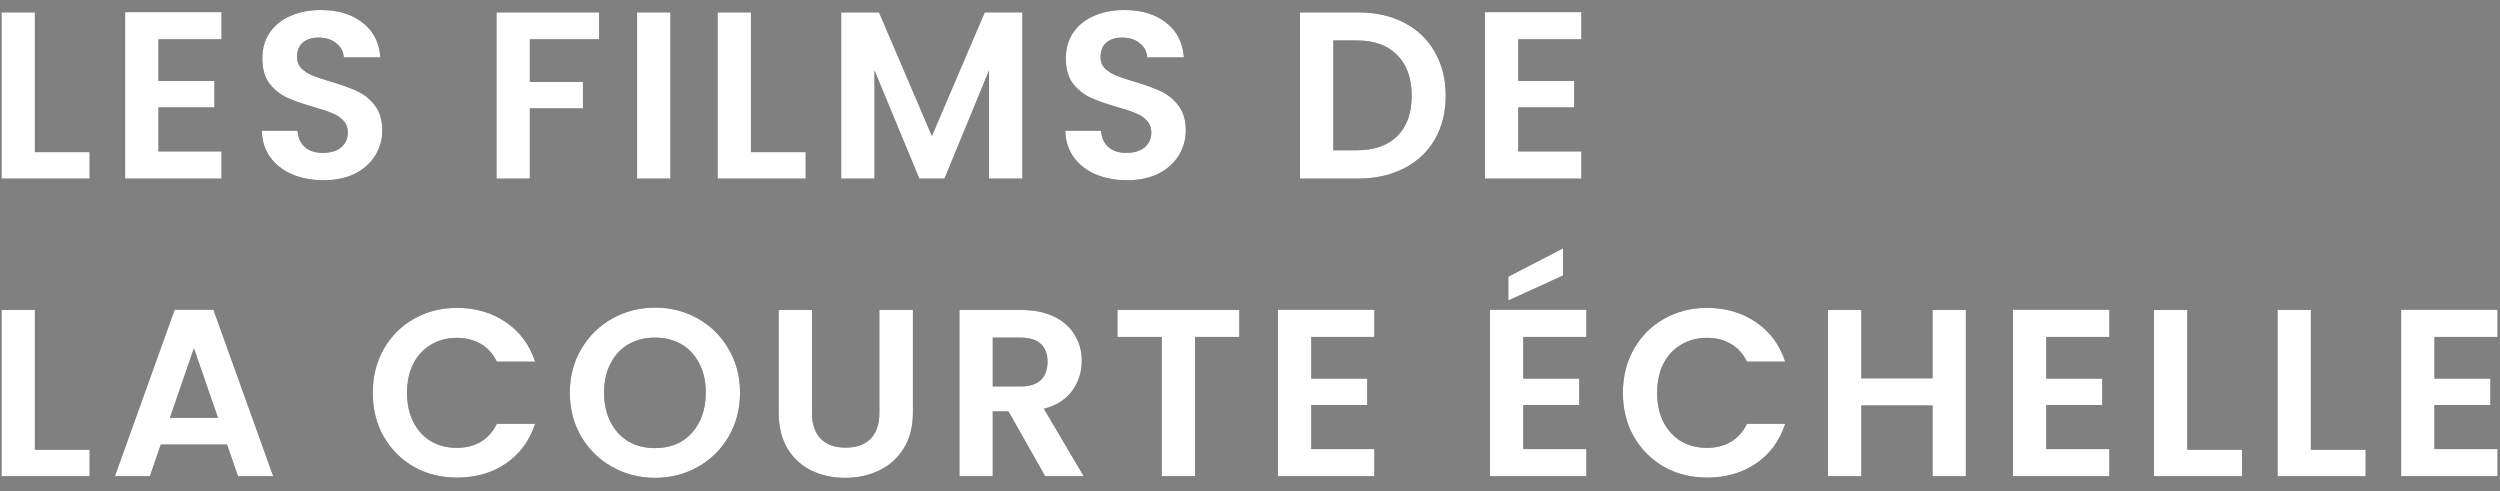
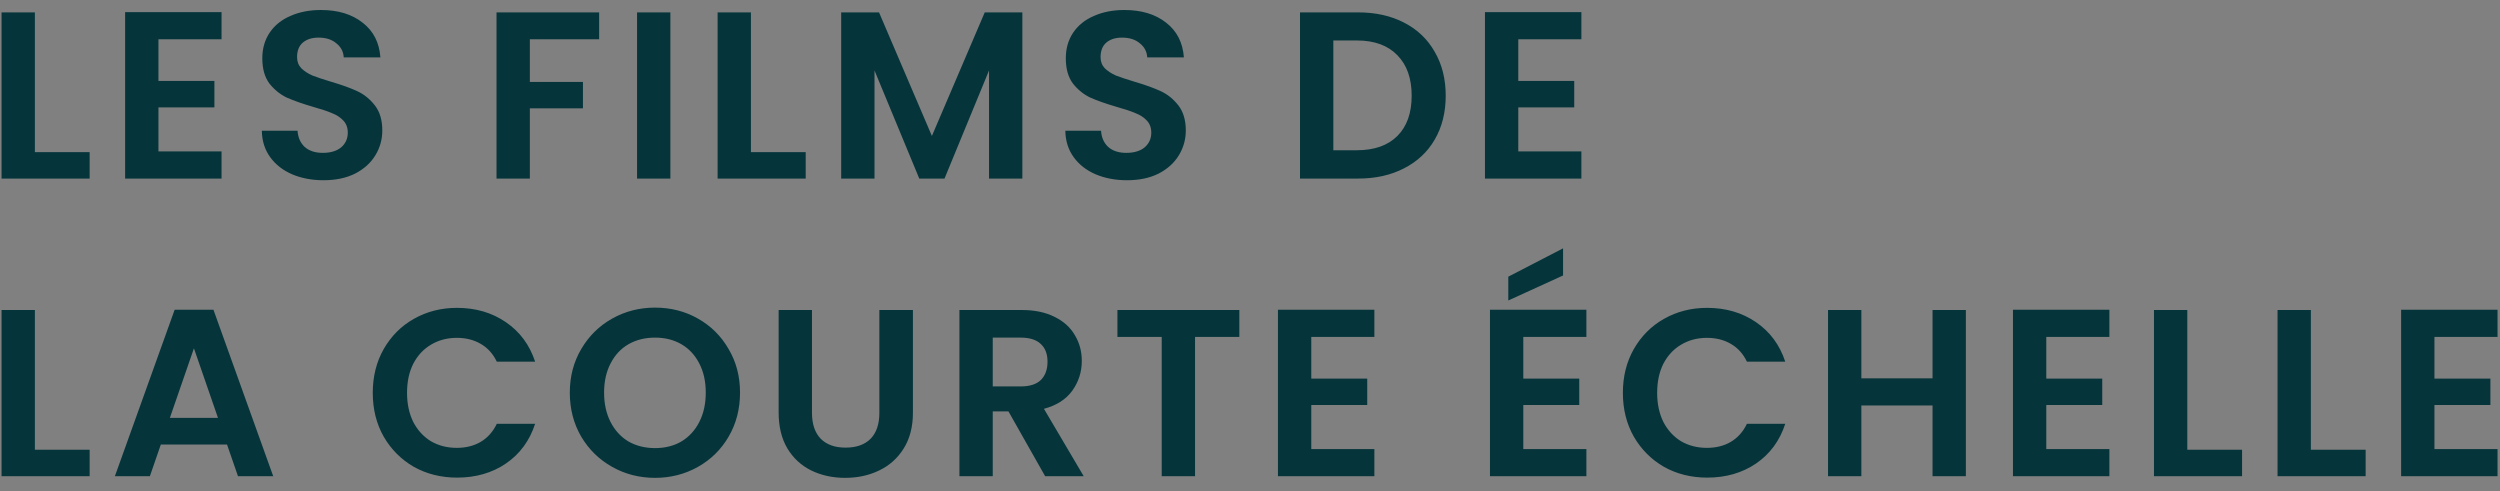
<svg xmlns="http://www.w3.org/2000/svg" width="168" height="33" viewBox="0 0 168 33" fill="none">
  <rect x="0" y="0" width="168" height="33" fill="#808080" stroke="none" />
  <path d="M2.344 10.224H6.024V12H0.104V0.832H2.344V10.224ZM10.648 2.64V5.44H14.408V7.216H10.648V10.176H14.888V12H8.408V0.816H14.888V2.64H10.648ZM21.739 12.112C20.961 12.112 20.257 11.979 19.627 11.712C19.009 11.445 18.518 11.061 18.155 10.56C17.793 10.059 17.606 9.467 17.595 8.784H19.995C20.027 9.243 20.187 9.605 20.475 9.872C20.774 10.139 21.179 10.272 21.691 10.272C22.214 10.272 22.625 10.149 22.923 9.904C23.222 9.648 23.371 9.317 23.371 8.912C23.371 8.581 23.27 8.309 23.067 8.096C22.865 7.883 22.609 7.717 22.299 7.6C22.001 7.472 21.585 7.333 21.051 7.184C20.326 6.971 19.734 6.763 19.275 6.56C18.827 6.347 18.438 6.032 18.107 5.616C17.787 5.189 17.627 4.624 17.627 3.92C17.627 3.259 17.793 2.683 18.123 2.192C18.454 1.701 18.918 1.328 19.515 1.072C20.113 0.805 20.795 0.672 21.563 0.672C22.715 0.672 23.649 0.955 24.363 1.52C25.089 2.075 25.489 2.853 25.563 3.856H23.099C23.078 3.472 22.913 3.157 22.603 2.912C22.305 2.656 21.905 2.528 21.403 2.528C20.966 2.528 20.614 2.64 20.347 2.864C20.091 3.088 19.963 3.413 19.963 3.84C19.963 4.139 20.059 4.389 20.251 4.592C20.454 4.784 20.699 4.944 20.987 5.072C21.286 5.189 21.702 5.328 22.235 5.488C22.961 5.701 23.553 5.915 24.011 6.128C24.47 6.341 24.865 6.661 25.195 7.088C25.526 7.515 25.691 8.075 25.691 8.768C25.691 9.365 25.537 9.92 25.227 10.432C24.918 10.944 24.465 11.355 23.867 11.664C23.27 11.963 22.561 12.112 21.739 12.112ZM40.262 0.832V2.64H35.606V5.504H39.174V7.28H35.606V12H33.366V0.832H40.262ZM45.05 0.832V12H42.81V0.832H45.05ZM50.463 10.224H54.143V12H48.223V0.832H50.463V10.224ZM68.703 0.832V12H66.463V4.736L63.471 12H61.775L58.767 4.736V12H56.527V0.832H59.071L62.623 9.136L66.175 0.832H68.703ZM75.734 12.112C74.955 12.112 74.251 11.979 73.622 11.712C73.003 11.445 72.512 11.061 72.15 10.56C71.787 10.059 71.6 9.467 71.59 8.784H73.99C74.022 9.243 74.182 9.605 74.47 9.872C74.768 10.139 75.174 10.272 75.686 10.272C76.208 10.272 76.619 10.149 76.918 9.904C77.216 9.648 77.366 9.317 77.366 8.912C77.366 8.581 77.264 8.309 77.062 8.096C76.859 7.883 76.603 7.717 76.294 7.6C75.995 7.472 75.579 7.333 75.046 7.184C74.32 6.971 73.728 6.763 73.27 6.56C72.822 6.347 72.432 6.032 72.102 5.616C71.782 5.189 71.622 4.624 71.622 3.92C71.622 3.259 71.787 2.683 72.118 2.192C72.448 1.701 72.912 1.328 73.51 1.072C74.107 0.805 74.79 0.672 75.558 0.672C76.71 0.672 77.643 0.955 78.358 1.52C79.083 2.075 79.483 2.853 79.558 3.856H77.094C77.072 3.472 76.907 3.157 76.598 2.912C76.299 2.656 75.899 2.528 75.398 2.528C74.96 2.528 74.608 2.64 74.342 2.864C74.086 3.088 73.958 3.413 73.958 3.84C73.958 4.139 74.054 4.389 74.246 4.592C74.448 4.784 74.694 4.944 74.982 5.072C75.28 5.189 75.696 5.328 76.23 5.488C76.955 5.701 77.547 5.915 78.006 6.128C78.464 6.341 78.859 6.661 79.19 7.088C79.52 7.515 79.686 8.075 79.686 8.768C79.686 9.365 79.531 9.92 79.222 10.432C78.912 10.944 78.459 11.355 77.862 11.664C77.264 11.963 76.555 12.112 75.734 12.112ZM91.264 0.832C92.438 0.832 93.467 1.061 94.352 1.52C95.248 1.979 95.936 2.635 96.416 3.488C96.907 4.331 97.152 5.312 97.152 6.432C97.152 7.552 96.907 8.533 96.416 9.376C95.936 10.208 95.248 10.853 94.352 11.312C93.467 11.771 92.438 12 91.264 12H87.36V0.832H91.264ZM91.184 10.096C92.358 10.096 93.264 9.776 93.904 9.136C94.544 8.496 94.864 7.595 94.864 6.432C94.864 5.269 94.544 4.363 93.904 3.712C93.264 3.051 92.358 2.72 91.184 2.72H89.6V10.096H91.184ZM102.029 2.64V5.44H105.789V7.216H102.029V10.176H106.269V12H99.789V0.816H106.269V2.64H102.029ZM2.344 30.224H6.024V32H0.104V20.832H2.344V30.224ZM15.256 29.872H10.808L10.072 32H7.72L11.736 20.816H14.344L18.36 32H15.992L15.256 29.872ZM14.648 28.08L13.032 23.408L11.416 28.08H14.648ZM25.049 26.4C25.049 25.301 25.295 24.32 25.785 23.456C26.287 22.581 26.964 21.904 27.817 21.424C28.681 20.933 29.647 20.688 30.713 20.688C31.961 20.688 33.055 21.008 33.993 21.648C34.932 22.288 35.588 23.173 35.961 24.304H33.385C33.129 23.771 32.767 23.371 32.297 23.104C31.839 22.837 31.305 22.704 30.697 22.704C30.047 22.704 29.465 22.859 28.953 23.168C28.452 23.467 28.057 23.893 27.769 24.448C27.492 25.003 27.353 25.653 27.353 26.4C27.353 27.136 27.492 27.787 27.769 28.352C28.057 28.907 28.452 29.339 28.953 29.648C29.465 29.947 30.047 30.096 30.697 30.096C31.305 30.096 31.839 29.963 32.297 29.696C32.767 29.419 33.129 29.013 33.385 28.48H35.961C35.588 29.621 34.932 30.512 33.993 31.152C33.065 31.781 31.972 32.096 30.713 32.096C29.647 32.096 28.681 31.856 27.817 31.376C26.964 30.885 26.287 30.208 25.785 29.344C25.295 28.48 25.049 27.499 25.049 26.4ZM44.019 32.112C42.973 32.112 42.013 31.867 41.139 31.376C40.264 30.885 39.571 30.208 39.059 29.344C38.547 28.469 38.291 27.483 38.291 26.384C38.291 25.296 38.547 24.32 39.059 23.456C39.571 22.581 40.264 21.899 41.139 21.408C42.013 20.917 42.973 20.672 44.019 20.672C45.075 20.672 46.035 20.917 46.899 21.408C47.773 21.899 48.461 22.581 48.963 23.456C49.475 24.32 49.731 25.296 49.731 26.384C49.731 27.483 49.475 28.469 48.963 29.344C48.461 30.208 47.773 30.885 46.899 31.376C46.024 31.867 45.064 32.112 44.019 32.112ZM44.019 30.112C44.691 30.112 45.283 29.963 45.795 29.664C46.307 29.355 46.707 28.917 46.995 28.352C47.283 27.787 47.427 27.131 47.427 26.384C47.427 25.637 47.283 24.987 46.995 24.432C46.707 23.867 46.307 23.435 45.795 23.136C45.283 22.837 44.691 22.688 44.019 22.688C43.347 22.688 42.749 22.837 42.227 23.136C41.715 23.435 41.315 23.867 41.027 24.432C40.739 24.987 40.595 25.637 40.595 26.384C40.595 27.131 40.739 27.787 41.027 28.352C41.315 28.917 41.715 29.355 42.227 29.664C42.749 29.963 43.347 30.112 44.019 30.112ZM54.565 20.832V27.744C54.565 28.501 54.763 29.083 55.157 29.488C55.552 29.883 56.106 30.08 56.821 30.08C57.547 30.08 58.106 29.883 58.501 29.488C58.896 29.083 59.093 28.501 59.093 27.744V20.832H61.349V27.728C61.349 28.677 61.141 29.483 60.725 30.144C60.32 30.795 59.77 31.285 59.077 31.616C58.395 31.947 57.632 32.112 56.789 32.112C55.957 32.112 55.2 31.947 54.517 31.616C53.845 31.285 53.312 30.795 52.917 30.144C52.523 29.483 52.325 28.677 52.325 27.728V20.832H54.565ZM70.233 32L67.769 27.648H66.713V32H64.473V20.832H68.665C69.529 20.832 70.265 20.987 70.873 21.296C71.481 21.595 71.935 22.005 72.233 22.528C72.543 23.04 72.697 23.616 72.697 24.256C72.697 24.992 72.484 25.659 72.057 26.256C71.631 26.843 70.996 27.248 70.153 27.472L72.825 32H70.233ZM66.713 25.968H68.585C69.193 25.968 69.647 25.824 69.945 25.536C70.244 25.237 70.393 24.827 70.393 24.304C70.393 23.792 70.244 23.397 69.945 23.12C69.647 22.832 69.193 22.688 68.585 22.688H66.713V25.968ZM83.283 20.832V22.64H80.307V32H78.067V22.64H75.091V20.832H83.283ZM88.118 22.64V25.44H91.878V27.216H88.118V30.176H92.358V32H85.878V20.816H92.358V22.64H88.118ZM102.366 22.64V25.44H106.126V27.216H102.366V30.176H106.606V32H100.126V20.816H106.606V22.64H102.366ZM105.038 18.512L101.358 20.192V18.592L105.038 16.688V18.512ZM109.057 26.4C109.057 25.301 109.303 24.32 109.793 23.456C110.295 22.581 110.972 21.904 111.825 21.424C112.689 20.933 113.655 20.688 114.721 20.688C115.969 20.688 117.063 21.008 118.001 21.648C118.94 22.288 119.596 23.173 119.969 24.304H117.393C117.137 23.771 116.775 23.371 116.305 23.104C115.847 22.837 115.313 22.704 114.705 22.704C114.055 22.704 113.473 22.859 112.961 23.168C112.46 23.467 112.065 23.893 111.777 24.448C111.5 25.003 111.361 25.653 111.361 26.4C111.361 27.136 111.5 27.787 111.777 28.352C112.065 28.907 112.46 29.339 112.961 29.648C113.473 29.947 114.055 30.096 114.705 30.096C115.313 30.096 115.847 29.963 116.305 29.696C116.775 29.419 117.137 29.013 117.393 28.48H119.969C119.596 29.621 118.94 30.512 118.001 31.152C117.073 31.781 115.98 32.096 114.721 32.096C113.655 32.096 112.689 31.856 111.825 31.376C110.972 30.885 110.295 30.208 109.793 29.344C109.303 28.48 109.057 27.499 109.057 26.4ZM132.107 20.832V32H129.867V27.248H125.083V32H122.843V20.832H125.083V25.424H129.867V20.832H132.107ZM137.511 22.64V25.44H141.271V27.216H137.511V30.176H141.751V32H135.271V20.816H141.751V22.64H137.511ZM146.987 30.224H150.667V32H144.747V20.832H146.987V30.224ZM155.291 30.224H158.971V32H153.051V20.832H155.291V30.224ZM163.595 22.64V25.44H167.355V27.216H163.595V30.176H167.835V32H161.355V20.816H167.835V22.64H163.595Z" fill="#05353B" />
-   <path d="M2.344 10.224H6.024V12H0.104V0.832H2.344V10.224ZM10.648 2.64V5.44H14.408V7.216H10.648V10.176H14.888V12H8.408V0.816H14.888V2.64H10.648ZM21.739 12.112C20.961 12.112 20.257 11.979 19.627 11.712C19.009 11.445 18.518 11.061 18.155 10.56C17.793 10.059 17.606 9.467 17.595 8.784H19.995C20.027 9.243 20.187 9.605 20.475 9.872C20.774 10.139 21.179 10.272 21.691 10.272C22.214 10.272 22.625 10.149 22.923 9.904C23.222 9.648 23.371 9.317 23.371 8.912C23.371 8.581 23.27 8.309 23.067 8.096C22.865 7.883 22.609 7.717 22.299 7.6C22.001 7.472 21.585 7.333 21.051 7.184C20.326 6.971 19.734 6.763 19.275 6.56C18.827 6.347 18.438 6.032 18.107 5.616C17.787 5.189 17.627 4.624 17.627 3.92C17.627 3.259 17.793 2.683 18.123 2.192C18.454 1.701 18.918 1.328 19.515 1.072C20.113 0.805 20.795 0.672 21.563 0.672C22.715 0.672 23.649 0.955 24.363 1.52C25.089 2.075 25.489 2.853 25.563 3.856H23.099C23.078 3.472 22.913 3.157 22.603 2.912C22.305 2.656 21.905 2.528 21.403 2.528C20.966 2.528 20.614 2.64 20.347 2.864C20.091 3.088 19.963 3.413 19.963 3.84C19.963 4.139 20.059 4.389 20.251 4.592C20.454 4.784 20.699 4.944 20.987 5.072C21.286 5.189 21.702 5.328 22.235 5.488C22.961 5.701 23.553 5.915 24.011 6.128C24.47 6.341 24.865 6.661 25.195 7.088C25.526 7.515 25.691 8.075 25.691 8.768C25.691 9.365 25.537 9.92 25.227 10.432C24.918 10.944 24.465 11.355 23.867 11.664C23.27 11.963 22.561 12.112 21.739 12.112ZM40.262 0.832V2.64H35.606V5.504H39.174V7.28H35.606V12H33.366V0.832H40.262ZM45.05 0.832V12H42.81V0.832H45.05ZM50.463 10.224H54.143V12H48.223V0.832H50.463V10.224ZM68.703 0.832V12H66.463V4.736L63.471 12H61.775L58.767 4.736V12H56.527V0.832H59.071L62.623 9.136L66.175 0.832H68.703ZM75.734 12.112C74.955 12.112 74.251 11.979 73.622 11.712C73.003 11.445 72.512 11.061 72.15 10.56C71.787 10.059 71.6 9.467 71.59 8.784H73.99C74.022 9.243 74.182 9.605 74.47 9.872C74.768 10.139 75.174 10.272 75.686 10.272C76.208 10.272 76.619 10.149 76.918 9.904C77.216 9.648 77.366 9.317 77.366 8.912C77.366 8.581 77.264 8.309 77.062 8.096C76.859 7.883 76.603 7.717 76.294 7.6C75.995 7.472 75.579 7.333 75.046 7.184C74.32 6.971 73.728 6.763 73.27 6.56C72.822 6.347 72.432 6.032 72.102 5.616C71.782 5.189 71.622 4.624 71.622 3.92C71.622 3.259 71.787 2.683 72.118 2.192C72.448 1.701 72.912 1.328 73.51 1.072C74.107 0.805 74.79 0.672 75.558 0.672C76.71 0.672 77.643 0.955 78.358 1.52C79.083 2.075 79.483 2.853 79.558 3.856H77.094C77.072 3.472 76.907 3.157 76.598 2.912C76.299 2.656 75.899 2.528 75.398 2.528C74.96 2.528 74.608 2.64 74.342 2.864C74.086 3.088 73.958 3.413 73.958 3.84C73.958 4.139 74.054 4.389 74.246 4.592C74.448 4.784 74.694 4.944 74.982 5.072C75.28 5.189 75.696 5.328 76.23 5.488C76.955 5.701 77.547 5.915 78.006 6.128C78.464 6.341 78.859 6.661 79.19 7.088C79.52 7.515 79.686 8.075 79.686 8.768C79.686 9.365 79.531 9.92 79.222 10.432C78.912 10.944 78.459 11.355 77.862 11.664C77.264 11.963 76.555 12.112 75.734 12.112ZM91.264 0.832C92.438 0.832 93.467 1.061 94.352 1.52C95.248 1.979 95.936 2.635 96.416 3.488C96.907 4.331 97.152 5.312 97.152 6.432C97.152 7.552 96.907 8.533 96.416 9.376C95.936 10.208 95.248 10.853 94.352 11.312C93.467 11.771 92.438 12 91.264 12H87.36V0.832H91.264ZM91.184 10.096C92.358 10.096 93.264 9.776 93.904 9.136C94.544 8.496 94.864 7.595 94.864 6.432C94.864 5.269 94.544 4.363 93.904 3.712C93.264 3.051 92.358 2.72 91.184 2.72H89.6V10.096H91.184ZM102.029 2.64V5.44H105.789V7.216H102.029V10.176H106.269V12H99.789V0.816H106.269V2.64H102.029ZM2.344 30.224H6.024V32H0.104V20.832H2.344V30.224ZM15.256 29.872H10.808L10.072 32H7.72L11.736 20.816H14.344L18.36 32H15.992L15.256 29.872ZM14.648 28.08L13.032 23.408L11.416 28.08H14.648ZM25.049 26.4C25.049 25.301 25.295 24.32 25.785 23.456C26.287 22.581 26.964 21.904 27.817 21.424C28.681 20.933 29.647 20.688 30.713 20.688C31.961 20.688 33.055 21.008 33.993 21.648C34.932 22.288 35.588 23.173 35.961 24.304H33.385C33.129 23.771 32.767 23.371 32.297 23.104C31.839 22.837 31.305 22.704 30.697 22.704C30.047 22.704 29.465 22.859 28.953 23.168C28.452 23.467 28.057 23.893 27.769 24.448C27.492 25.003 27.353 25.653 27.353 26.4C27.353 27.136 27.492 27.787 27.769 28.352C28.057 28.907 28.452 29.339 28.953 29.648C29.465 29.947 30.047 30.096 30.697 30.096C31.305 30.096 31.839 29.963 32.297 29.696C32.767 29.419 33.129 29.013 33.385 28.48H35.961C35.588 29.621 34.932 30.512 33.993 31.152C33.065 31.781 31.972 32.096 30.713 32.096C29.647 32.096 28.681 31.856 27.817 31.376C26.964 30.885 26.287 30.208 25.785 29.344C25.295 28.48 25.049 27.499 25.049 26.4ZM44.019 32.112C42.973 32.112 42.013 31.867 41.139 31.376C40.264 30.885 39.571 30.208 39.059 29.344C38.547 28.469 38.291 27.483 38.291 26.384C38.291 25.296 38.547 24.32 39.059 23.456C39.571 22.581 40.264 21.899 41.139 21.408C42.013 20.917 42.973 20.672 44.019 20.672C45.075 20.672 46.035 20.917 46.899 21.408C47.773 21.899 48.461 22.581 48.963 23.456C49.475 24.32 49.731 25.296 49.731 26.384C49.731 27.483 49.475 28.469 48.963 29.344C48.461 30.208 47.773 30.885 46.899 31.376C46.024 31.867 45.064 32.112 44.019 32.112ZM44.019 30.112C44.691 30.112 45.283 29.963 45.795 29.664C46.307 29.355 46.707 28.917 46.995 28.352C47.283 27.787 47.427 27.131 47.427 26.384C47.427 25.637 47.283 24.987 46.995 24.432C46.707 23.867 46.307 23.435 45.795 23.136C45.283 22.837 44.691 22.688 44.019 22.688C43.347 22.688 42.749 22.837 42.227 23.136C41.715 23.435 41.315 23.867 41.027 24.432C40.739 24.987 40.595 25.637 40.595 26.384C40.595 27.131 40.739 27.787 41.027 28.352C41.315 28.917 41.715 29.355 42.227 29.664C42.749 29.963 43.347 30.112 44.019 30.112ZM54.565 20.832V27.744C54.565 28.501 54.763 29.083 55.157 29.488C55.552 29.883 56.106 30.08 56.821 30.08C57.547 30.08 58.106 29.883 58.501 29.488C58.896 29.083 59.093 28.501 59.093 27.744V20.832H61.349V27.728C61.349 28.677 61.141 29.483 60.725 30.144C60.32 30.795 59.77 31.285 59.077 31.616C58.395 31.947 57.632 32.112 56.789 32.112C55.957 32.112 55.2 31.947 54.517 31.616C53.845 31.285 53.312 30.795 52.917 30.144C52.523 29.483 52.325 28.677 52.325 27.728V20.832H54.565ZM70.233 32L67.769 27.648H66.713V32H64.473V20.832H68.665C69.529 20.832 70.265 20.987 70.873 21.296C71.481 21.595 71.935 22.005 72.233 22.528C72.543 23.04 72.697 23.616 72.697 24.256C72.697 24.992 72.484 25.659 72.057 26.256C71.631 26.843 70.996 27.248 70.153 27.472L72.825 32H70.233ZM66.713 25.968H68.585C69.193 25.968 69.647 25.824 69.945 25.536C70.244 25.237 70.393 24.827 70.393 24.304C70.393 23.792 70.244 23.397 69.945 23.12C69.647 22.832 69.193 22.688 68.585 22.688H66.713V25.968ZM83.283 20.832V22.64H80.307V32H78.067V22.64H75.091V20.832H83.283ZM88.118 22.64V25.44H91.878V27.216H88.118V30.176H92.358V32H85.878V20.816H92.358V22.64H88.118ZM102.366 22.64V25.44H106.126V27.216H102.366V30.176H106.606V32H100.126V20.816H106.606V22.64H102.366ZM105.038 18.512L101.358 20.192V18.592L105.038 16.688V18.512ZM109.057 26.4C109.057 25.301 109.303 24.32 109.793 23.456C110.295 22.581 110.972 21.904 111.825 21.424C112.689 20.933 113.655 20.688 114.721 20.688C115.969 20.688 117.063 21.008 118.001 21.648C118.94 22.288 119.596 23.173 119.969 24.304H117.393C117.137 23.771 116.775 23.371 116.305 23.104C115.847 22.837 115.313 22.704 114.705 22.704C114.055 22.704 113.473 22.859 112.961 23.168C112.46 23.467 112.065 23.893 111.777 24.448C111.5 25.003 111.361 25.653 111.361 26.4C111.361 27.136 111.5 27.787 111.777 28.352C112.065 28.907 112.46 29.339 112.961 29.648C113.473 29.947 114.055 30.096 114.705 30.096C115.313 30.096 115.847 29.963 116.305 29.696C116.775 29.419 117.137 29.013 117.393 28.48H119.969C119.596 29.621 118.94 30.512 118.001 31.152C117.073 31.781 115.98 32.096 114.721 32.096C113.655 32.096 112.689 31.856 111.825 31.376C110.972 30.885 110.295 30.208 109.793 29.344C109.303 28.48 109.057 27.499 109.057 26.4ZM132.107 20.832V32H129.867V27.248H125.083V32H122.843V20.832H125.083V25.424H129.867V20.832H132.107ZM137.511 22.64V25.44H141.271V27.216H137.511V30.176H141.751V32H135.271V20.816H141.751V22.64H137.511ZM146.987 30.224H150.667V32H144.747V20.832H146.987V30.224ZM155.291 30.224H158.971V32H153.051V20.832H155.291V30.224ZM163.595 22.64V25.44H167.355V27.216H163.595V30.176H167.835V32H161.355V20.816H167.835V22.64H163.595Z" fill="white" />
</svg>